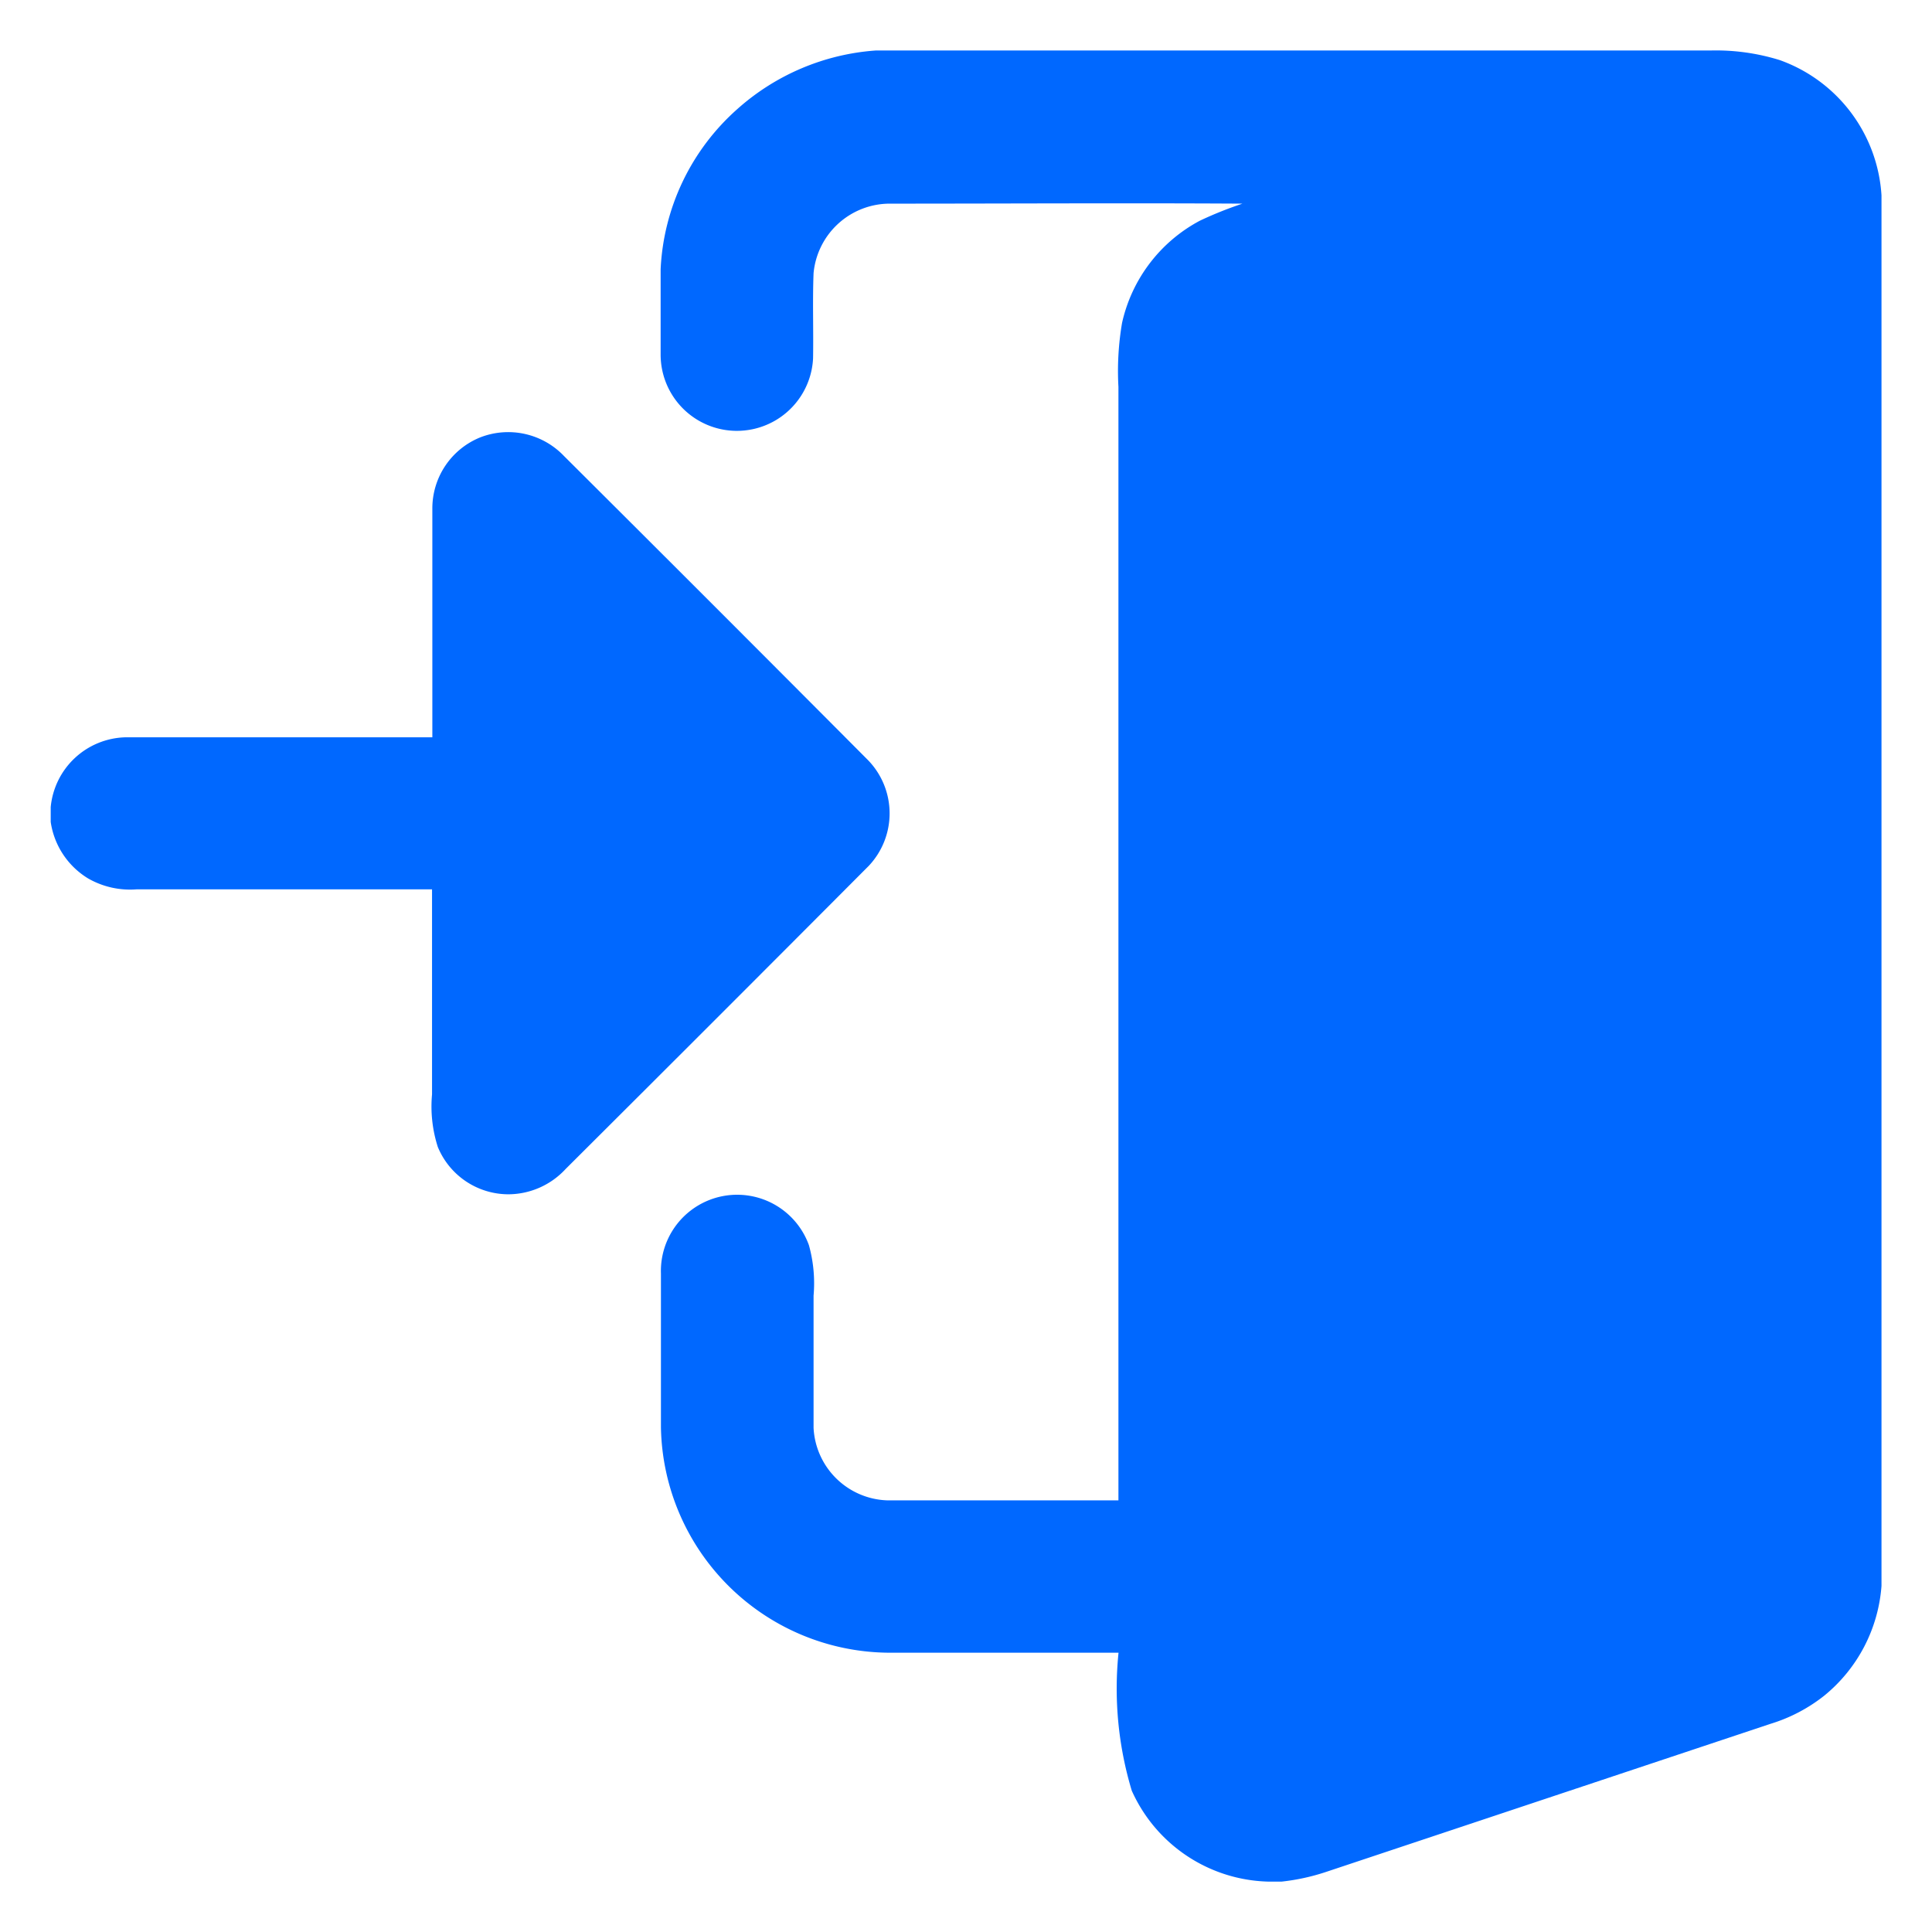
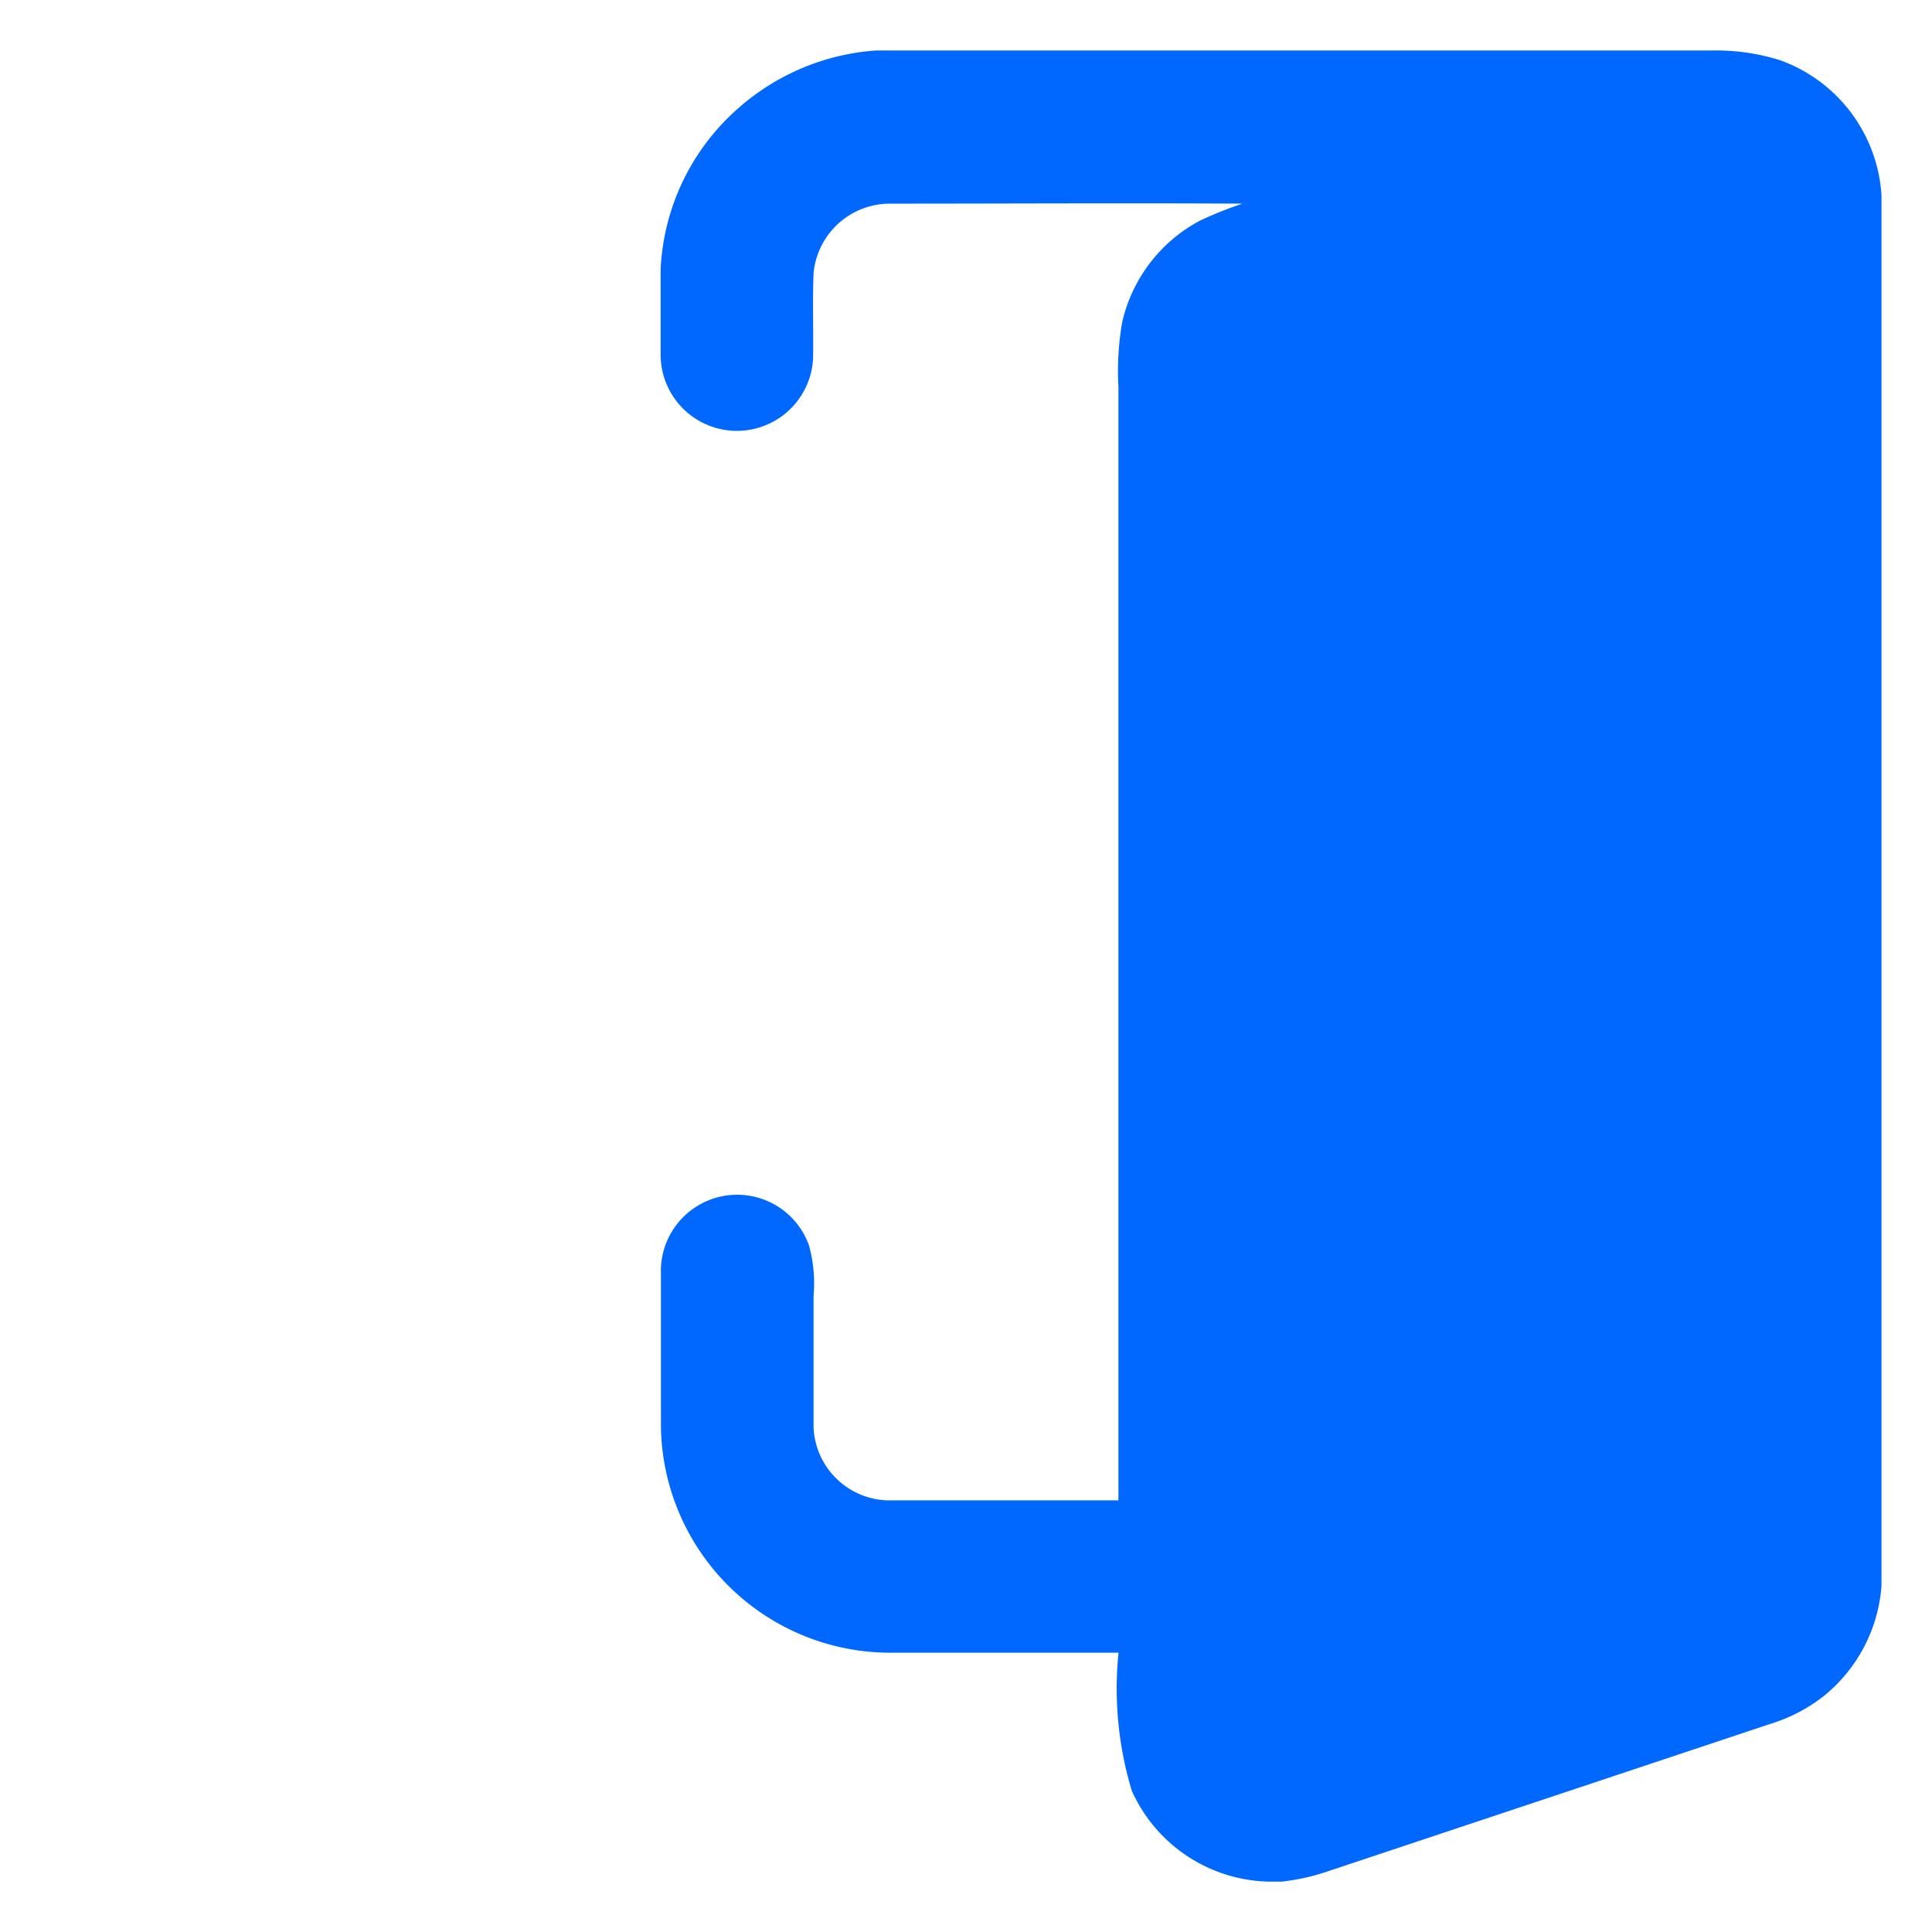
<svg xmlns="http://www.w3.org/2000/svg" width="19.126" height="19.126" viewBox="0 0 19.126 19.126">
  <g id="Group_6635" data-name="Group 6635" transform="translate(0.5 0.5)">
    <path id="Path_10010" data-name="Path 10010" d="M172.779,0h8.261a2.13,2.13,0,0,1,.69.095,1.522,1.522,0,0,1,1.007,1.339V15.2a1.549,1.549,0,0,1-.565,1.085,1.611,1.611,0,0,1-.53.279l-4.409,1.469a2.106,2.106,0,0,1-.433.094h-.14a1.523,1.523,0,0,1-1.345-.9,3.5,3.5,0,0,1-.131-1.366c-.763,0-1.526,0-2.289,0a2.272,2.272,0,0,1-2.241-2.231c0-.507,0-1.014,0-1.522a.755.755,0,0,1,1.465-.281,1.408,1.408,0,0,1,.046.5c0,.436,0,.872,0,1.308a.756.756,0,0,0,.732.718c.762,0,1.524,0,2.286,0q0-5.511,0-11.023a2.835,2.835,0,0,1,.036-.634,1.52,1.52,0,0,1,.77-1.011,3.737,3.737,0,0,1,.422-.169c-1.16-.007-2.321,0-3.481,0a.759.759,0,0,0-.765.688c-.011.282,0,.564-.005.845a.755.755,0,0,1-1.509-.035c0-.283,0-.565,0-.848a2.259,2.259,0,0,1,.759-1.586A2.3,2.3,0,0,1,172.779,0Z" transform="translate(-164.611)" fill="#0068ff" stroke="rgba(0,0,0,0)" stroke-width="1" />
-     <path id="Path_10011" data-name="Path 10011" d="M4.254,106.74a.763.763,0,0,1,.829.184q1.506,1.5,3.01,3.011a.757.757,0,0,1,.007,1.047q-1.5,1.506-3,3a.776.776,0,0,1-.566.251.757.757,0,0,1-.7-.469,1.311,1.311,0,0,1-.057-.52c0-.677,0-1.353,0-2.03-.974,0-1.949,0-2.923,0a.835.835,0,0,1-.482-.108.787.787,0,0,1-.37-.559V110.4a.763.763,0,0,1,.741-.691c1.012,0,2.024,0,3.037,0q0-1.132,0-2.265A.758.758,0,0,1,4.254,106.74Z" transform="translate(0 -102.91)" fill="#0068ff" stroke="rgba(0,0,0,0)" stroke-width="1" />
  </g>
</svg>